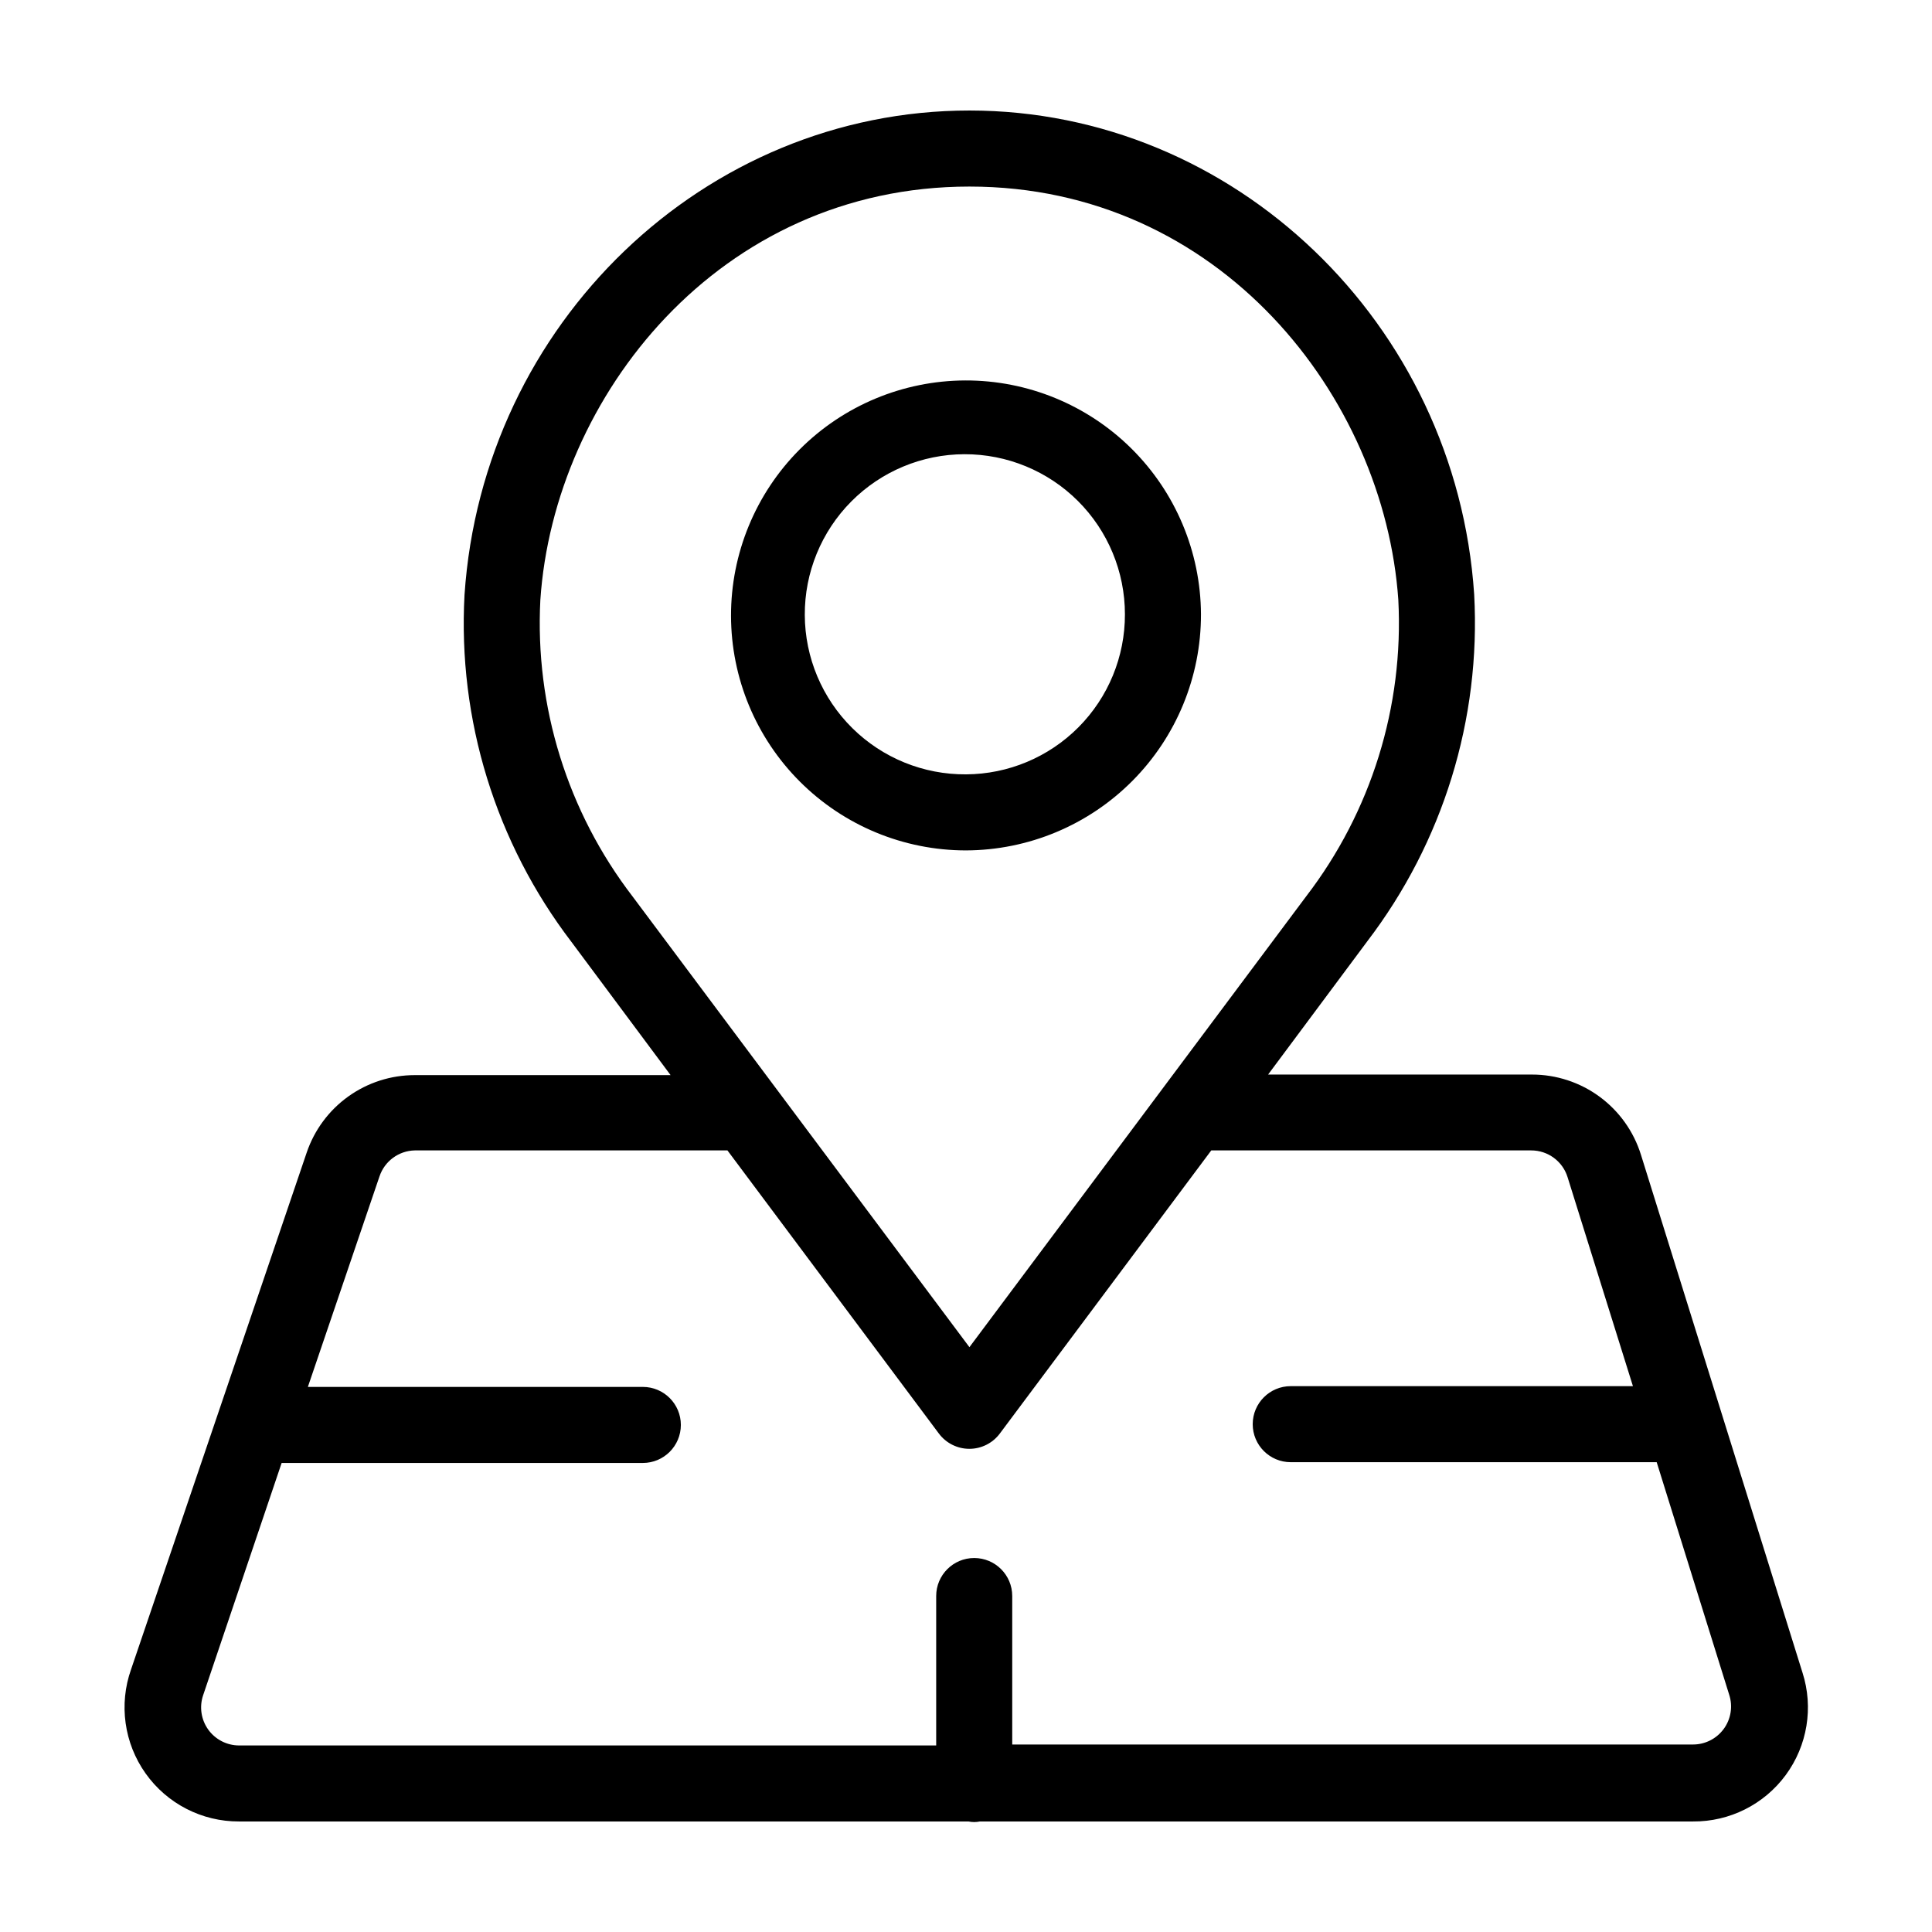
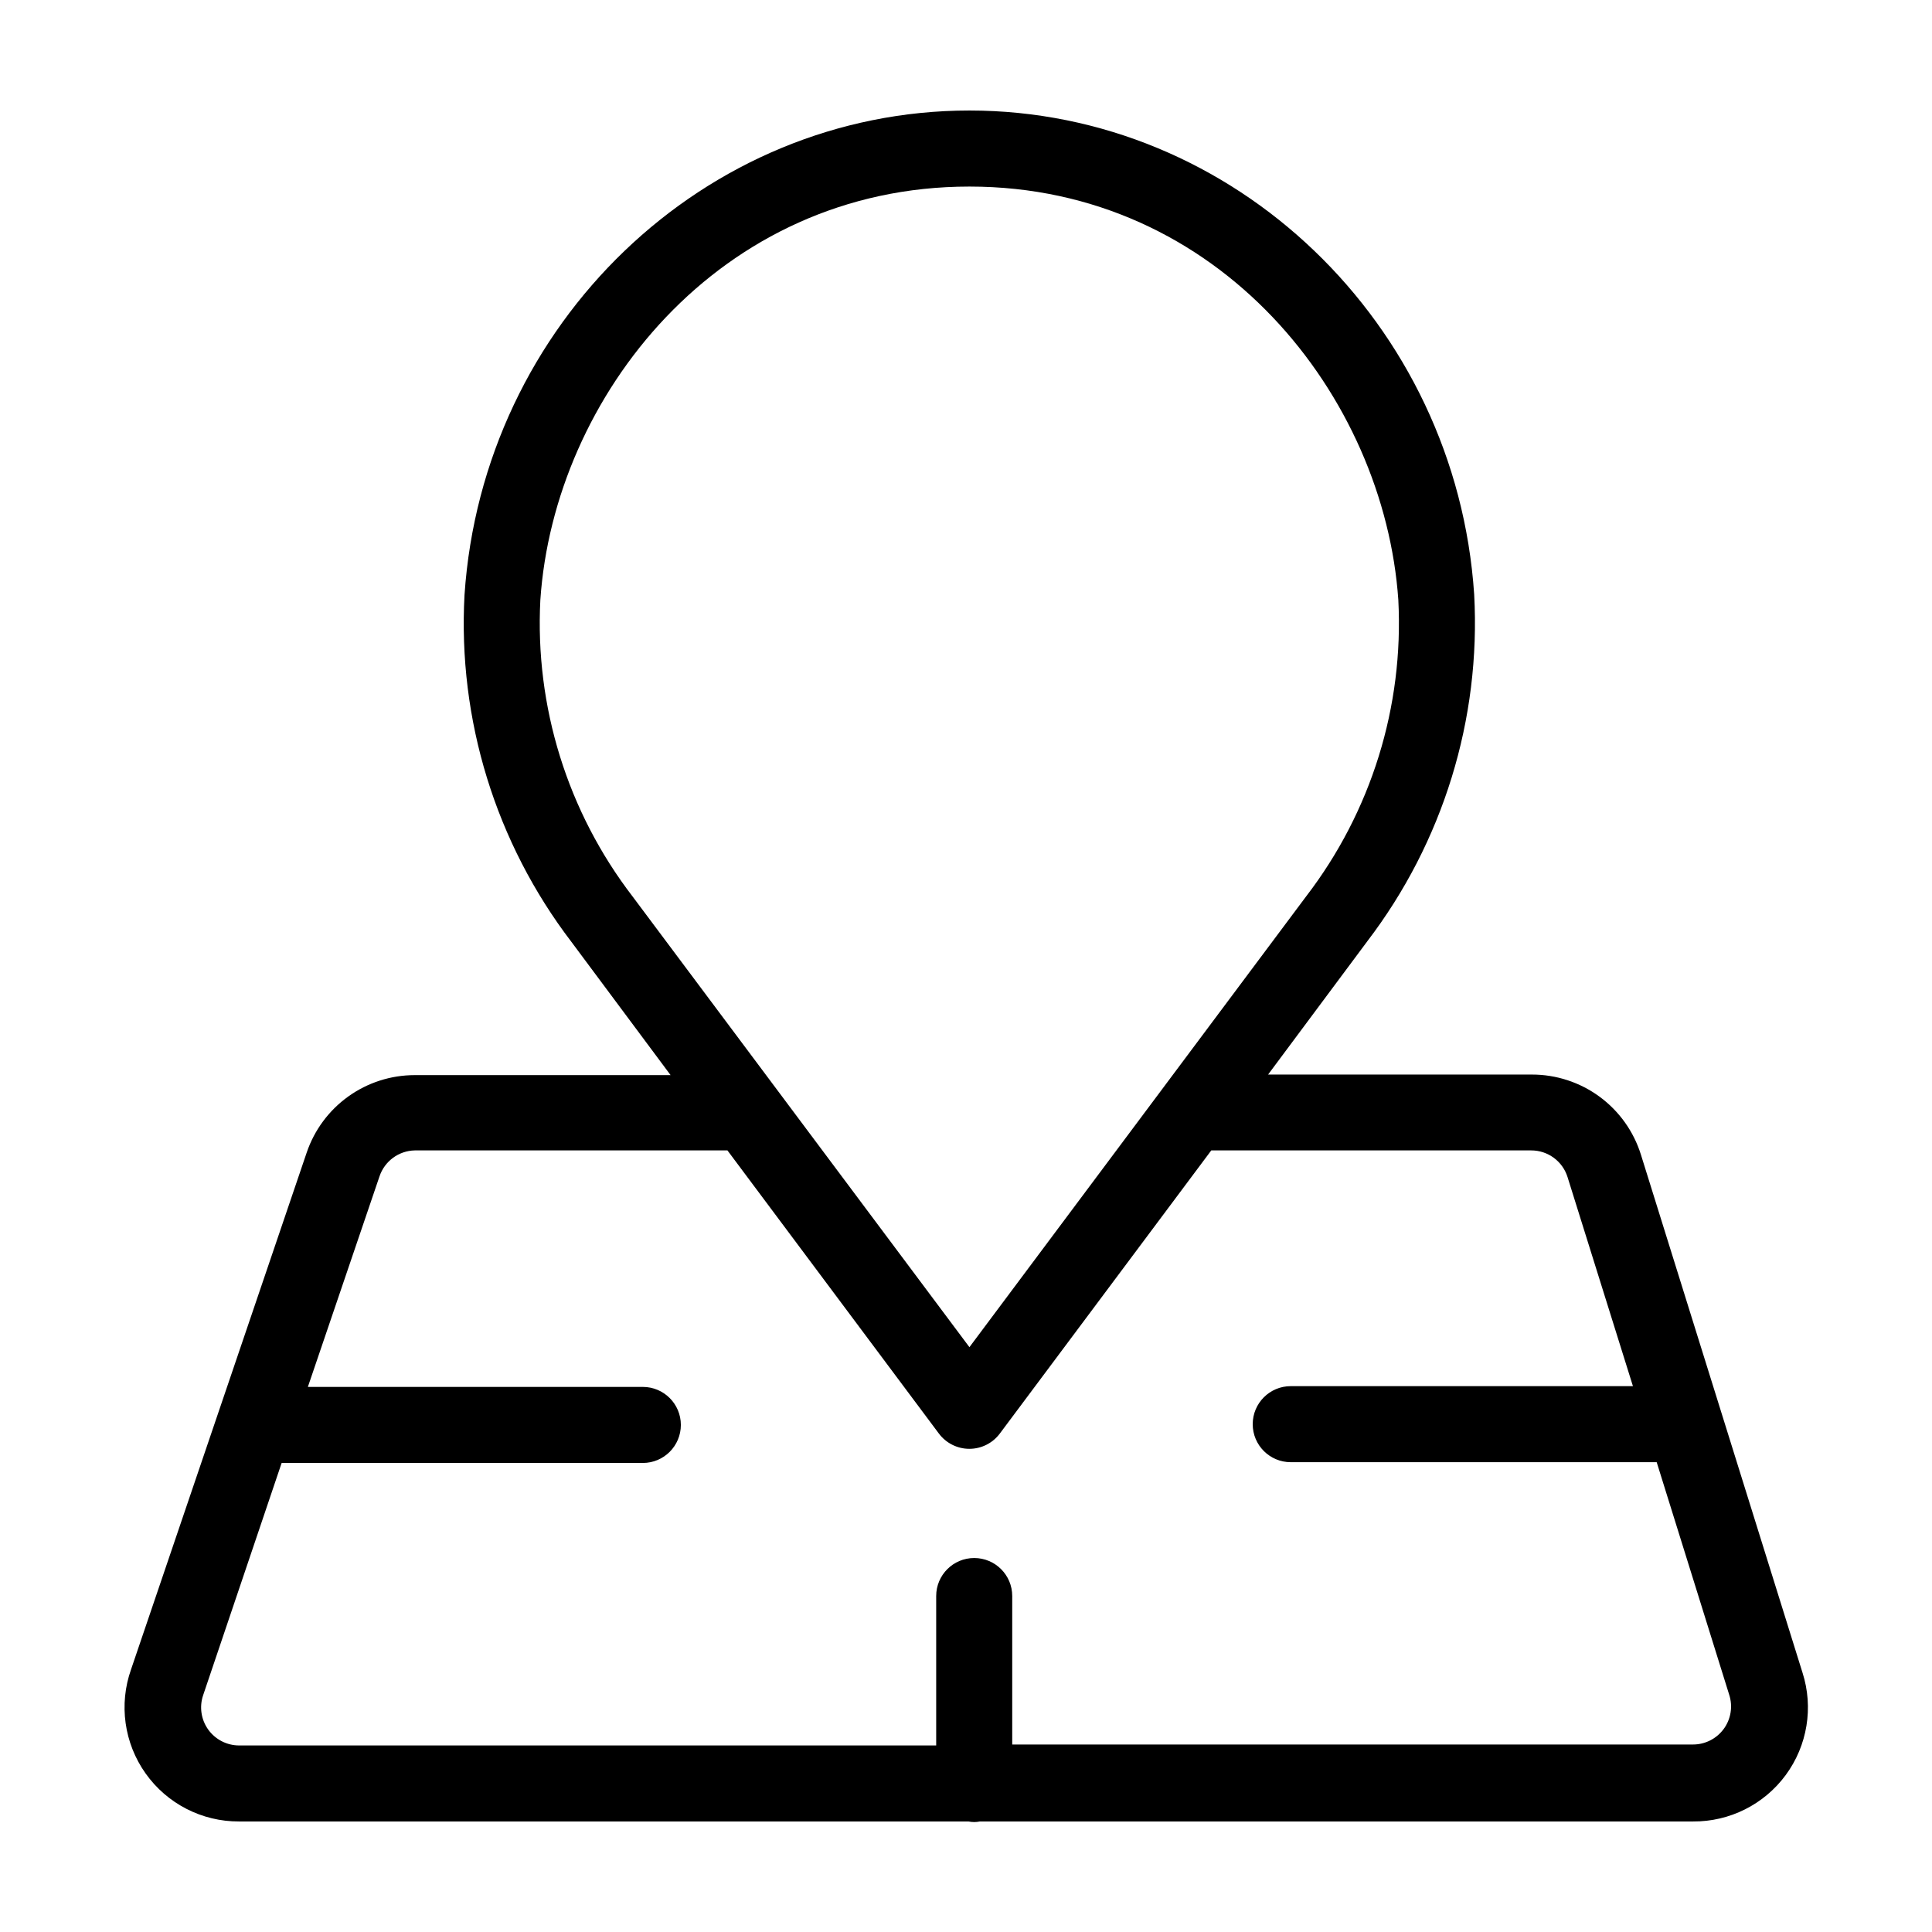
<svg xmlns="http://www.w3.org/2000/svg" fill="#000000" width="800px" height="800px" version="1.1" viewBox="144 144 512 512">
  <g>
-     <path d="m462.27 306.79c-0.082-16.496-6.703-32.289-18.418-43.906-11.711-11.617-27.555-18.113-44.055-18.062-16.496 0.055-32.301 6.652-43.938 18.348-11.637 11.691-18.156 27.527-18.133 44.023 0.027 16.5 6.602 32.312 18.277 43.969 11.672 11.656 27.496 18.203 43.996 18.203 16.551-0.055 32.402-6.672 44.078-18.406 11.676-11.73 18.219-27.617 18.191-44.168zm-62.27 42.422c-11.27 0.078-22.105-4.324-30.121-12.246s-12.551-18.703-12.602-29.973c-0.055-11.266 4.375-22.094 12.316-30.09 7.938-7.996 18.734-12.504 30-12.531 11.27-0.027 22.086 4.43 30.062 12.387s12.461 18.766 12.461 30.031c0.027 11.207-4.394 21.969-12.289 29.918-7.894 7.953-18.625 12.449-29.828 12.504z" />
    <path d="m621.68 587.27-42.824-137.29c-1.922-6.152-5.762-11.527-10.953-15.344-5.195-3.812-11.473-5.871-17.914-5.867h-69.93l26.25-35.266h-0.004c20.113-26.309 30.172-58.93 28.367-91.996-4.789-71.793-63.582-128.22-133.76-128.22s-128.98 56.426-133.81 128.37c-1.805 33.062 8.254 65.688 28.363 91.996l26.25 35.266h-67.812c-6.316 0-12.469 1.98-17.602 5.656-5.133 3.676-8.984 8.871-11.016 14.848l-46.551 136.98c-3.277 9.273-1.844 19.559 3.852 27.578 5.691 8.02 14.93 12.766 24.762 12.727h193.31c1 0.207 2.027 0.207 3.023 0h188.98c9.695 0.074 18.836-4.504 24.582-12.312 5.742-7.809 7.394-17.902 4.438-27.133zm-334.48-284.3c3.629-53.809 47.309-109.53 113.71-109.53s109.93 55.719 113.66 109.53c1.469 28.273-7.195 56.141-24.438 78.594l-89.223 119.45-89.277-119.45c-17.242-22.453-25.906-50.32-24.434-78.594zm313.57 299.26c-1.902 2.57-4.914 4.086-8.109 4.082h-180.41v-39.348c0-5.566-4.512-10.074-10.078-10.074-5.562 0-10.074 4.508-10.074 10.074v39.598h-184.75c-3.238-0.008-6.281-1.574-8.168-4.207-1.887-2.637-2.391-6.019-1.352-9.09l20.809-61.566h95.723c5.562 0 10.074-4.512 10.074-10.078 0-5.562-4.512-10.074-10.074-10.074h-88.773l18.992-55.82 0.004-0.004c1.355-4.016 5.082-6.754 9.32-6.852h82.875l56.023 75.02c1.902 2.555 4.902 4.062 8.086 4.062 3.188 0 6.188-1.508 8.086-4.062l56.023-75.02h84.793c4.402-0.004 8.301 2.852 9.621 7.055l17.332 55.418h-90.688 0.004c-5.566 0-10.078 4.512-10.078 10.078 0 5.562 4.512 10.074 10.078 10.074h96.98l19.195 61.566c1.035 3.113 0.488 6.531-1.461 9.168z" />
  </g>
</svg>